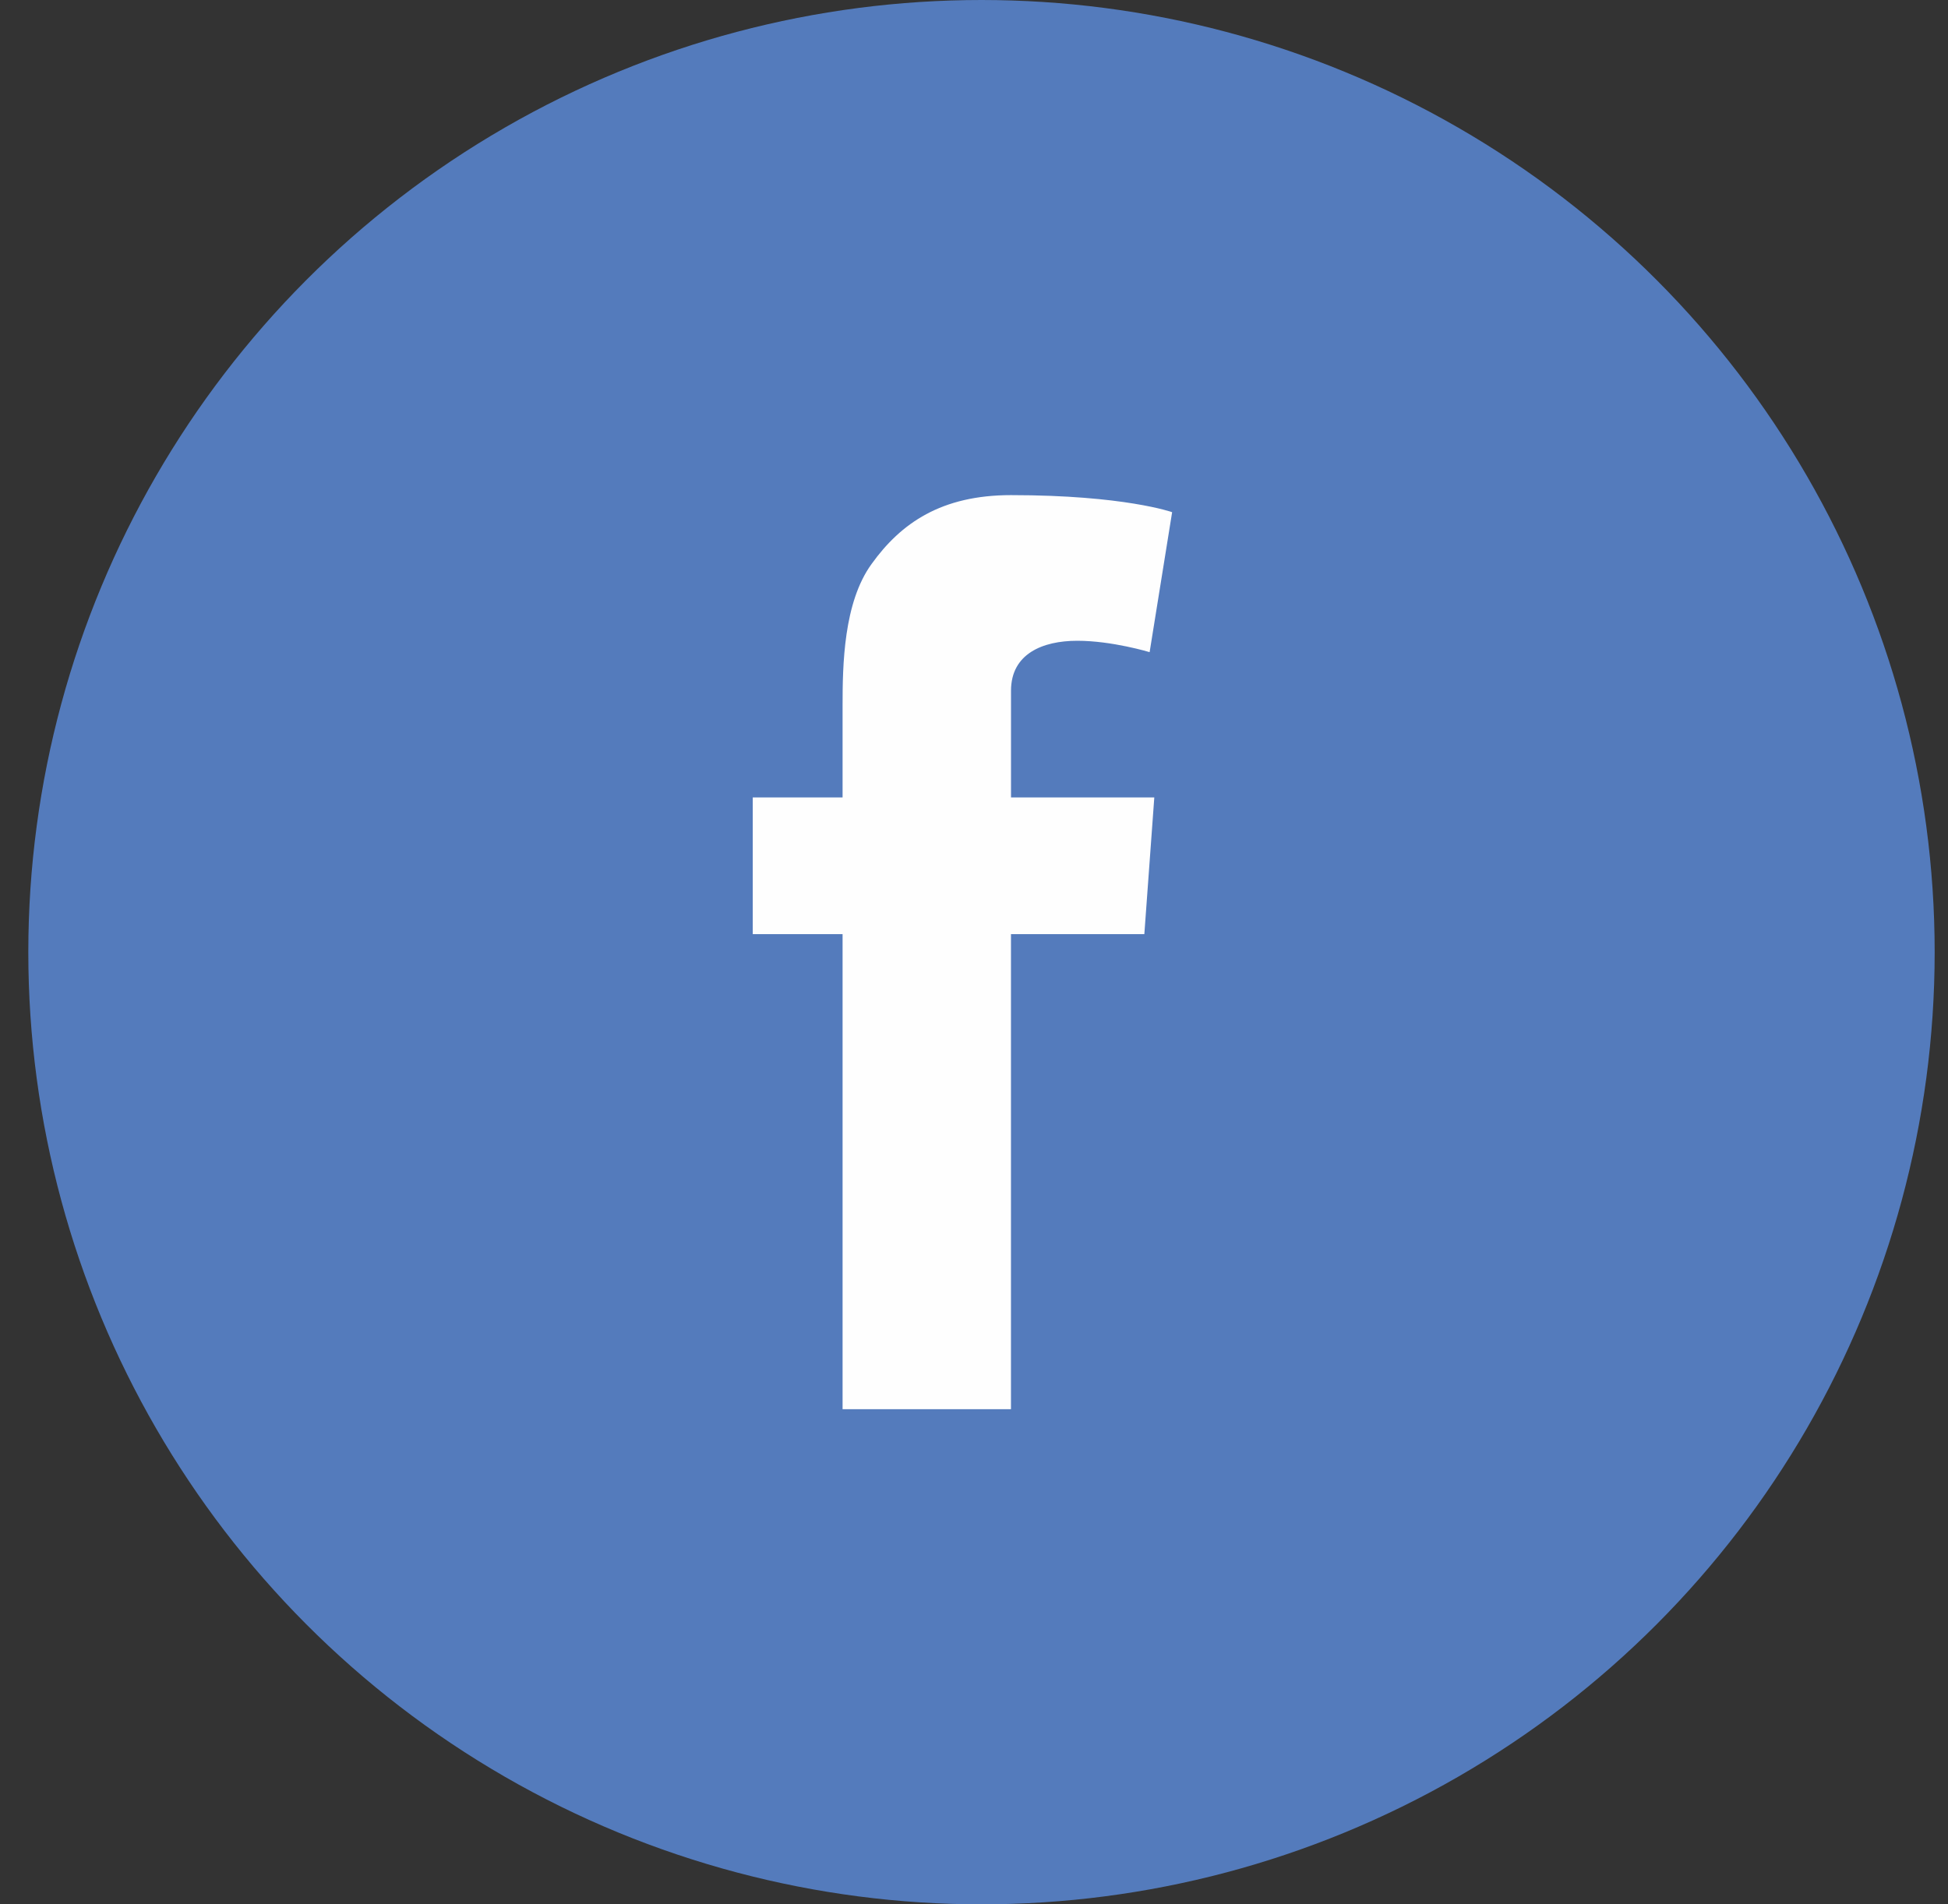
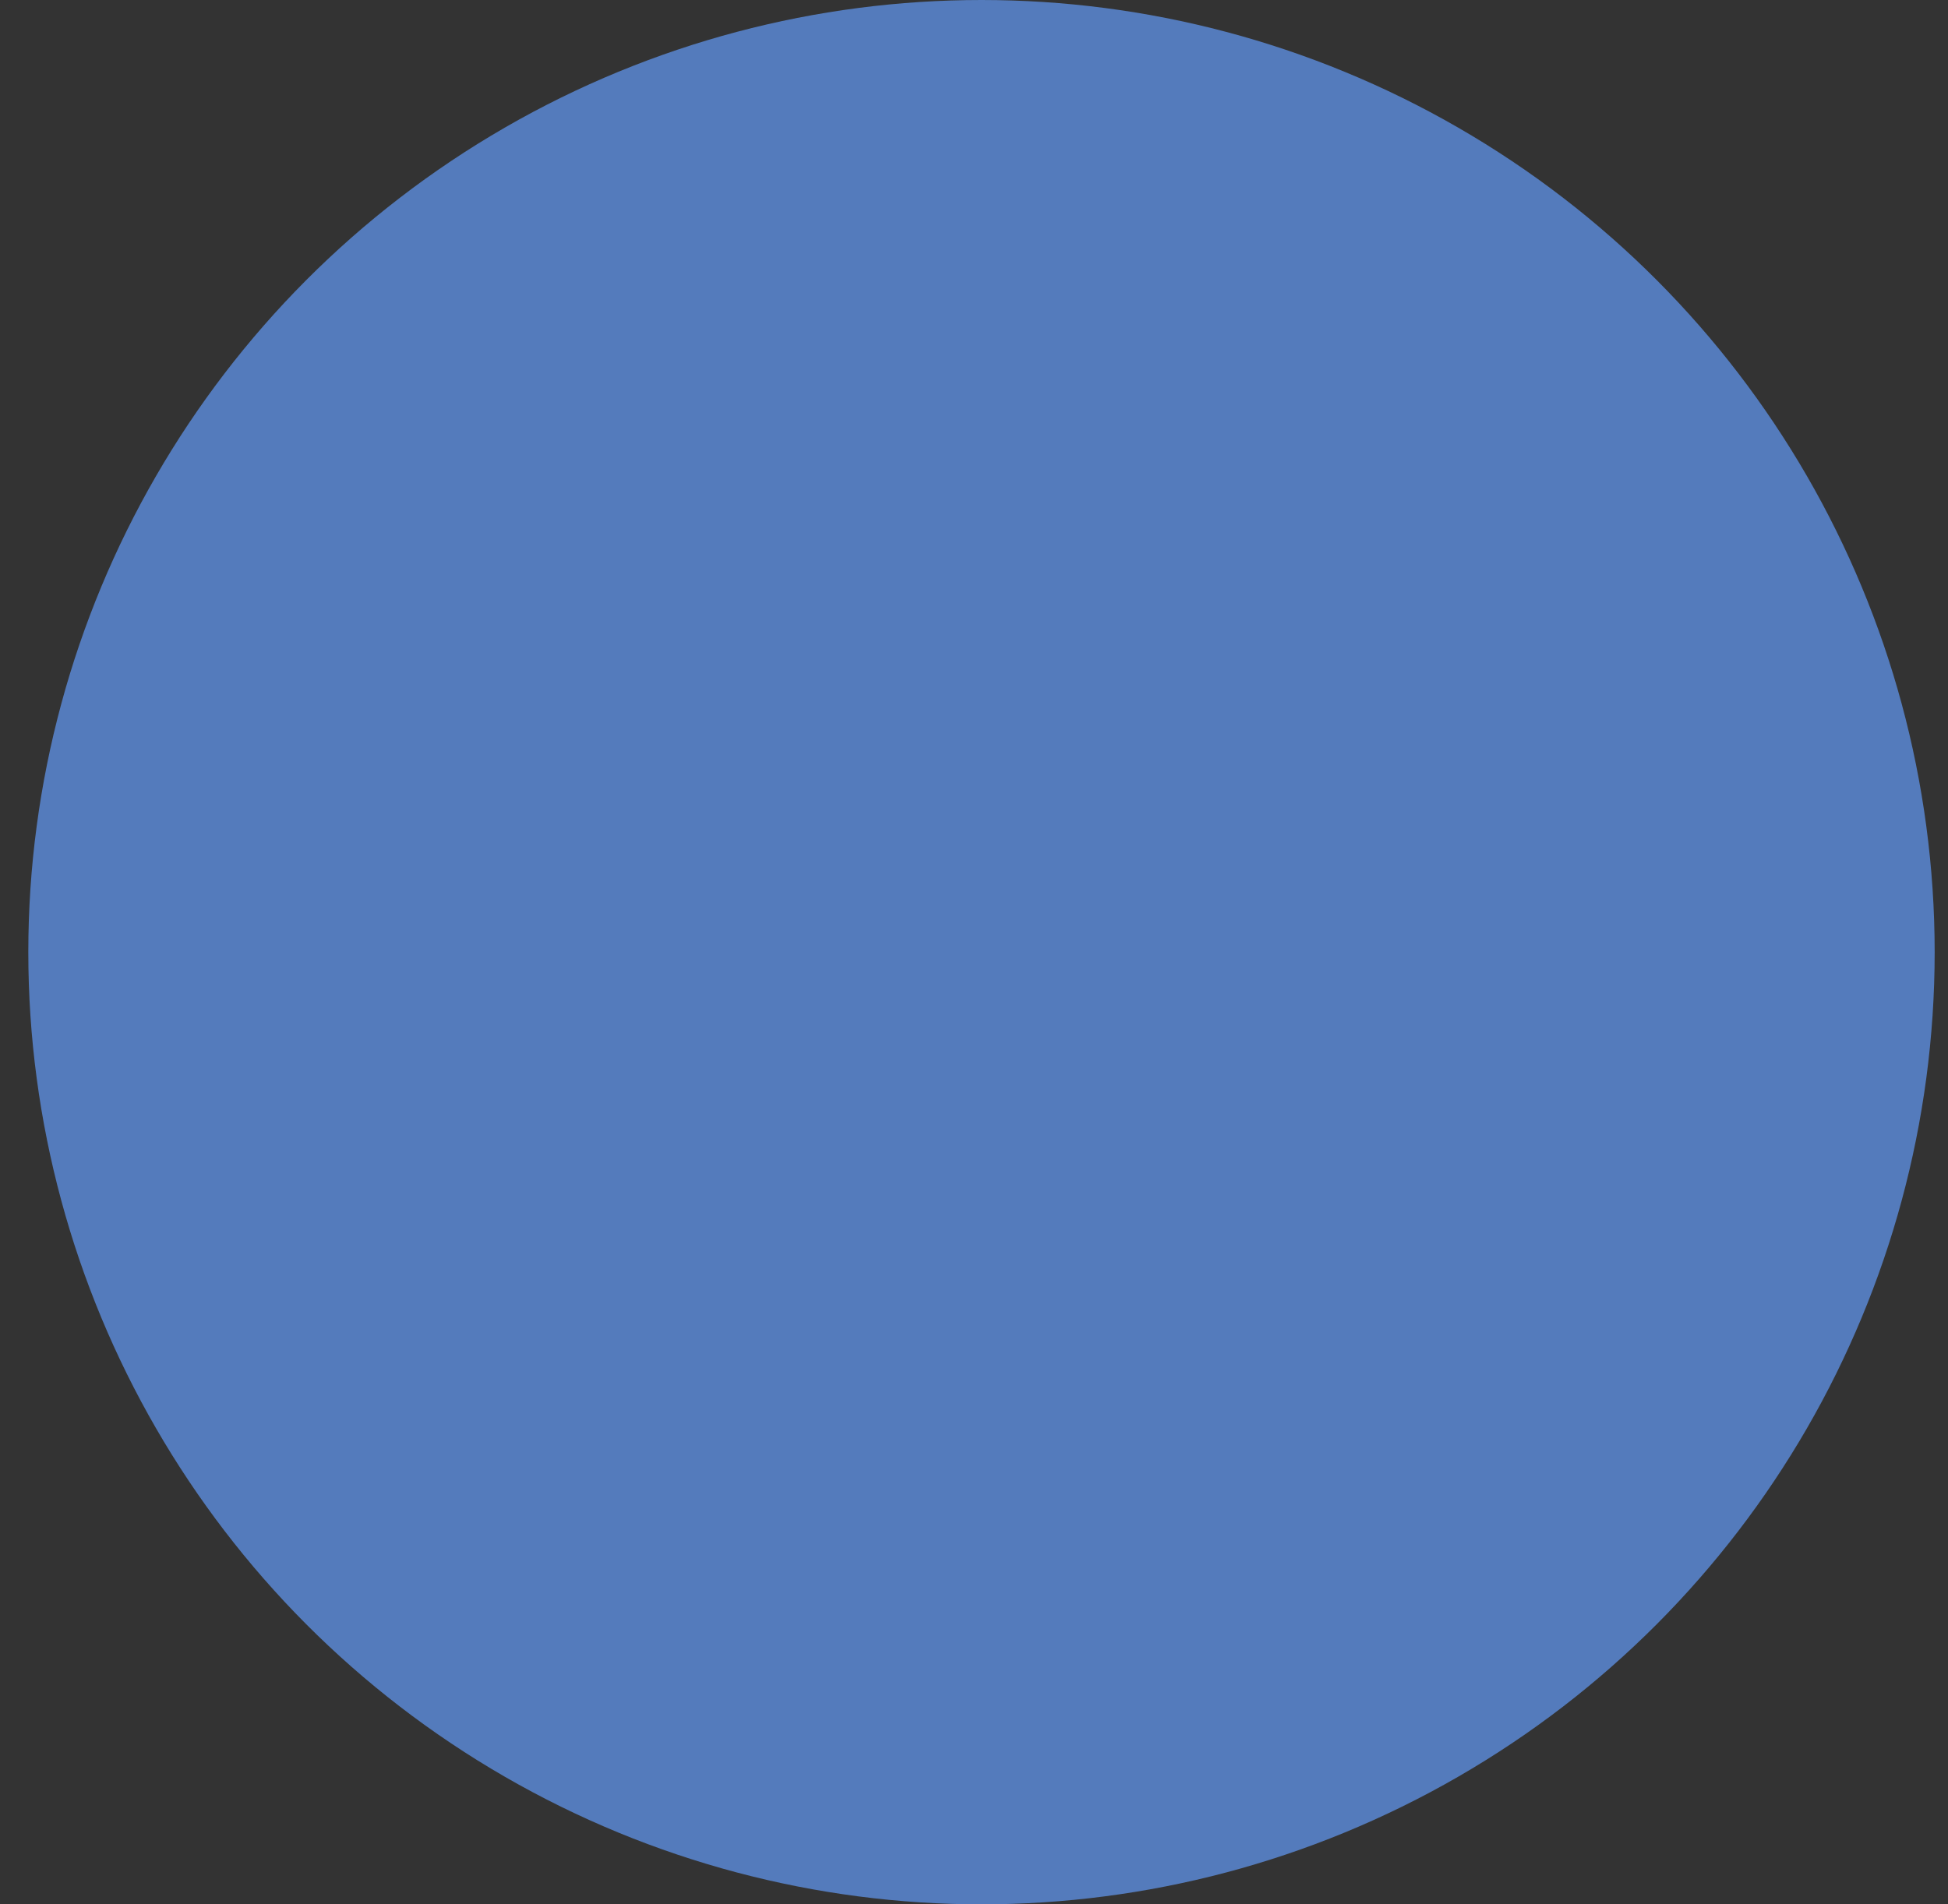
<svg xmlns="http://www.w3.org/2000/svg" width="45" height="44" viewBox="0 0 45 44">
  <rect x="0" y="0" width="45" height="44" fill="#333333" stroke="none" />
  <g fill="none" fill-rule="evenodd" transform="translate(.654)">
    <ellipse cx="22.019" cy="22" fill="#547BBC" rx="22.019" ry="22" />
-     <path fill="#FEFEFE" d="M16.735 18.425h2.075v-2.123c0-.935.022-2.379.67-3.271.68-.947 1.614-1.591 3.22-1.591 2.62 0 3.723.394 3.723.394l-.52 3.234s-.865-.263-1.671-.263c-.807 0-1.531.304-1.531 1.154v2.466h3.31l-.23 3.158H22.7V32.56H18.81V21.583h-2.075v-3.158z" />
  </g>
</svg>